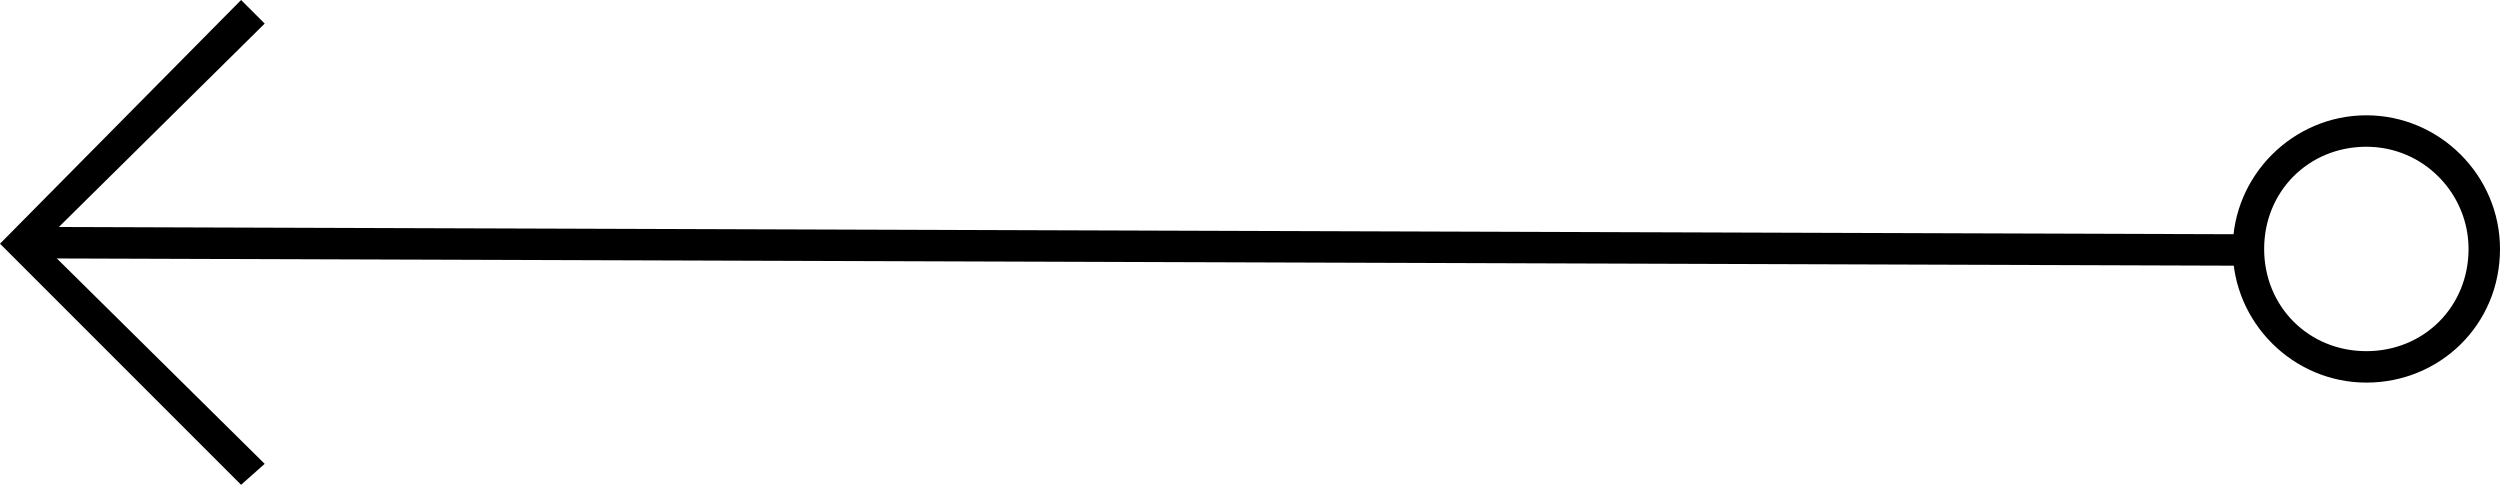
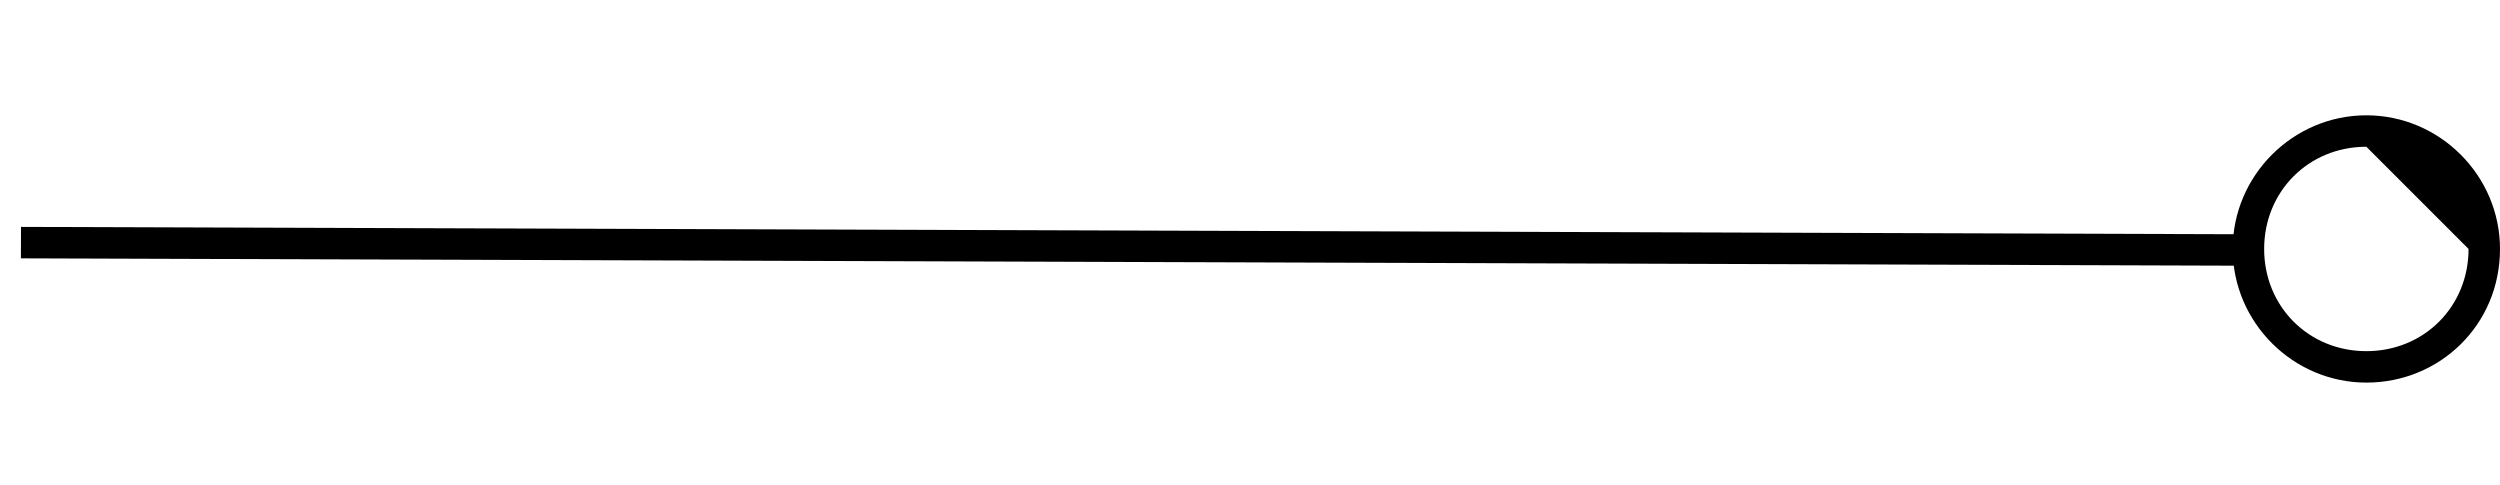
<svg xmlns="http://www.w3.org/2000/svg" version="1.1" id="Layer_1" x="0px" y="0px" viewBox="0 0 95.4 18.5" style="enable-background:new 0 0 95.4 18.5;" xml:space="preserve">
-   <polygon points="0,9.3 9.2,18.5 10.1,17.7 1.6,9.3 10.1,0.9 9.2,0 " />
-   <path d="M85.2,9.5c0,2.8,2.3,5.1,5.1,5.1c2.8,0,5.1-2.2,5.1-5.1c0-2.8-2.3-5.1-5.1-5.1C87.5,4.4,85.2,6.7,85.2,9.5z M94.2,9.5  c0,2.2-1.7,3.9-3.9,3.9c-2.2,0-3.9-1.7-3.9-3.9s1.7-3.9,3.9-3.9l0,0C92.5,5.6,94.2,7.4,94.2,9.5z" />
+   <path d="M85.2,9.5c0,2.8,2.3,5.1,5.1,5.1c2.8,0,5.1-2.2,5.1-5.1c0-2.8-2.3-5.1-5.1-5.1C87.5,4.4,85.2,6.7,85.2,9.5z M94.2,9.5  c0,2.2-1.7,3.9-3.9,3.9c-2.2,0-3.9-1.7-3.9-3.9s1.7-3.9,3.9-3.9l0,0z" />
  <rect x="42.7" y="-33.1" transform="matrix(3.316102e-03 -1 1 3.316102e-03 33.756 52.668)" width="1.2" height="85" />
</svg>